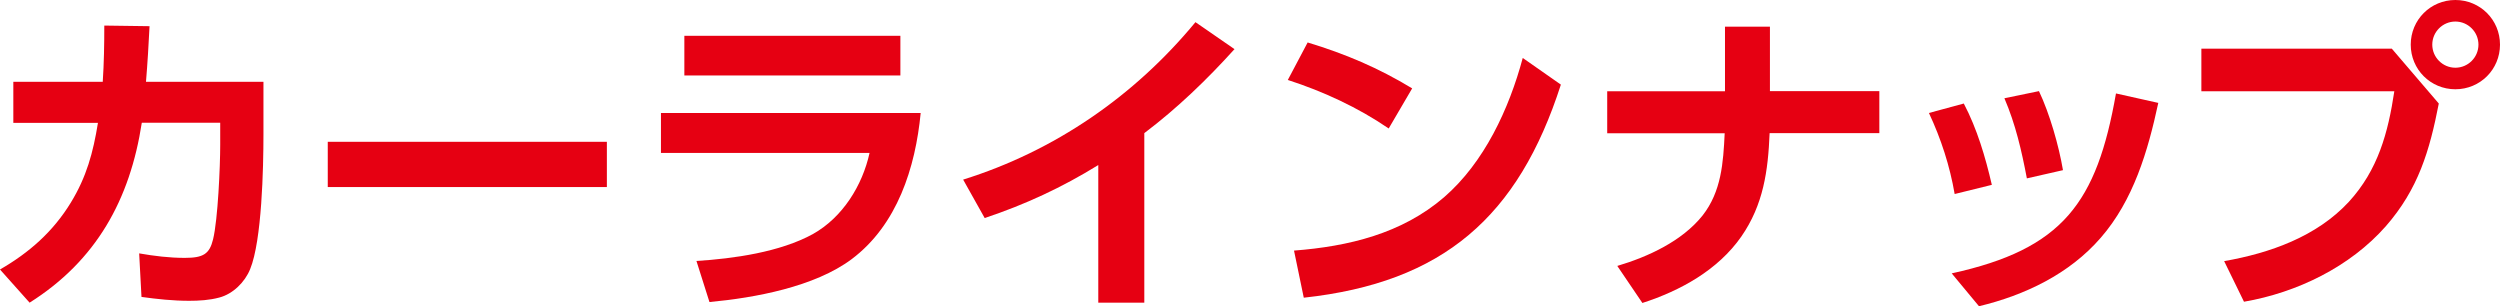
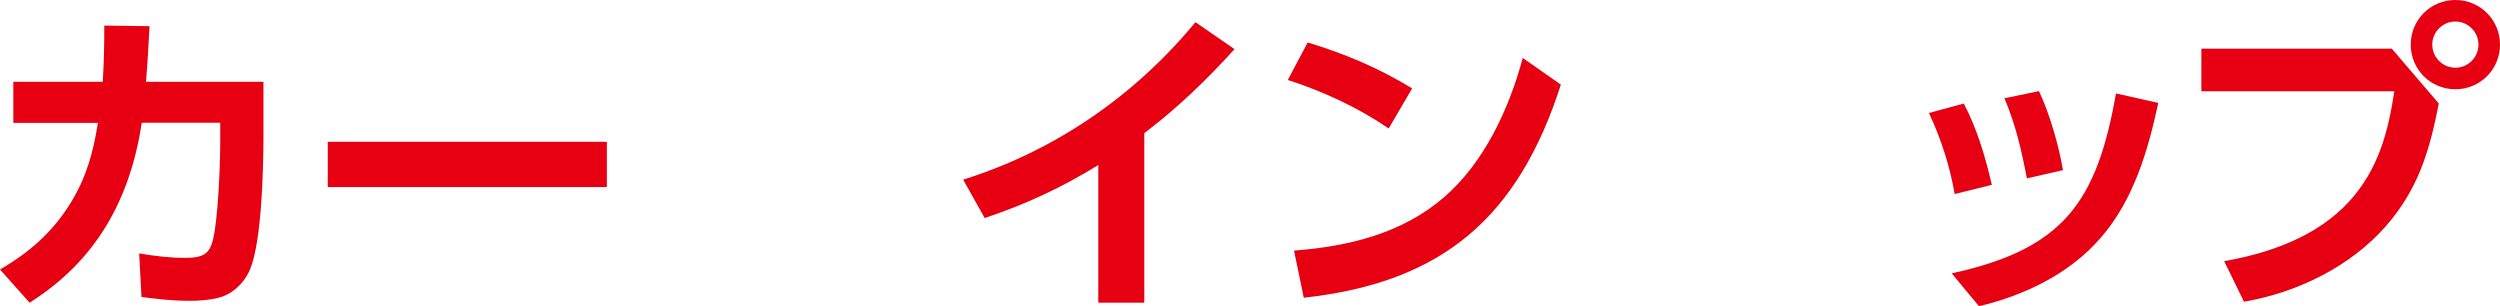
<svg xmlns="http://www.w3.org/2000/svg" id="_レイヤー_2" data-name="レイヤー 2" viewBox="0 0 161.32 19.76">
  <defs>
    <style>
      .cls-1 {
        fill: #e60012;
      }
    </style>
  </defs>
  <g id="object">
    <g>
      <path class="cls-1" d="M1.91,19.53l-1.91-2.14c1.89-1.09,3.42-2.44,4.56-4.3,1.03-1.68,1.45-3.25,1.76-5.16H.86v-2.65h5.77c.08-1.22.1-2.41.1-3.63l2.92.04c-.06,1.2-.13,2.39-.23,3.59h7.58v3.4c0,2.14-.1,6.84-.86,8.69-.34.84-1.11,1.6-1.99,1.83-.63.17-1.3.21-1.95.21-1.03,0-2.06-.11-3.07-.25l-.15-2.81c.97.17,1.95.29,2.94.29,1.2,0,1.6-.25,1.83-1.2.31-1.28.46-4.7.46-6.09v-1.43h-5.06c-.76,4.96-2.94,8.9-7.24,11.61Z" />
      <path class="cls-1" d="M39.16,9.15v2.92h-18.01v-2.92h18.01Z" />
-       <path class="cls-1" d="M59.41,7.29c-.34,3.53-1.51,7.22-4.45,9.43-2.39,1.79-6.26,2.5-9.18,2.77l-.84-2.65c2.39-.15,5.4-.57,7.52-1.74,1.91-1.07,3.19-3.13,3.65-5.23h-13.46v-2.58h16.75ZM58.1,2.31v2.56h-13.94v-2.56h13.94Z" />
      <path class="cls-1" d="M73.85,19.53h-2.98v-8.88c-2.35,1.45-4.7,2.54-7.33,3.42l-1.39-2.48c5.92-1.85,11.06-5.4,14.99-10.16l2.52,1.74c-1.78,1.97-3.7,3.82-5.82,5.42v10.94Z" />
      <path class="cls-1" d="M91.12,5.71l-1.51,2.58c-1.99-1.36-4.22-2.39-6.51-3.13l1.28-2.42c2.44.74,4.56,1.64,6.74,2.96ZM83.5,16.17c3.51-.27,6.95-1.09,9.68-3.44,2.6-2.25,4.2-5.71,5.08-8.99l2.46,1.72c-2.75,8.54-7.6,12.77-16.59,13.75l-.63-3.04Z" />
-       <path class="cls-1" d="M121.27,5.88v2.71h-7.08c-.1,2.44-.4,4.62-1.83,6.68-1.51,2.16-3.93,3.49-6.38,4.28l-1.62-2.39c1.99-.59,4.18-1.6,5.5-3.25,1.22-1.55,1.34-3.42,1.43-5.31h-7.58v-2.71h7.6V1.72h2.9v4.16h7.05Z" />
      <path class="cls-1" d="M128.52,11.93l-2.39.59c-.31-1.81-.88-3.57-1.66-5.23l2.25-.61c.86,1.64,1.39,3.44,1.81,5.25ZM135.55,15.35c-2.02,2.33-4.89,3.7-7.85,4.41l-1.76-2.12c7.18-1.57,9.36-4.56,10.6-11.61l2.73.61c-.67,3.11-1.6,6.28-3.72,8.71ZM133.12,10.98l-2.33.53c-.34-1.79-.73-3.49-1.45-5.17l2.23-.46c.69,1.45,1.28,3.51,1.55,5.1Z" />
      <path class="cls-1" d="M154.33,3.13l3.04,3.55c-.59,3.04-1.32,5.52-3.42,7.92-2.31,2.62-5.73,4.28-9.15,4.87l-1.28-2.62c2.96-.52,5.96-1.58,8.04-3.82,1.89-2.06,2.54-4.47,2.94-7.14h-12.45v-2.75h12.28ZM161.32,2.88c0,1.6-1.28,2.88-2.88,2.88s-2.88-1.28-2.88-2.88,1.28-2.88,2.88-2.88,2.88,1.28,2.88,2.88ZM156.95,2.88c0,.82.67,1.49,1.49,1.49s1.49-.67,1.49-1.49-.67-1.49-1.49-1.49-1.49.67-1.49,1.49Z" />
    </g>
  </g>
</svg>